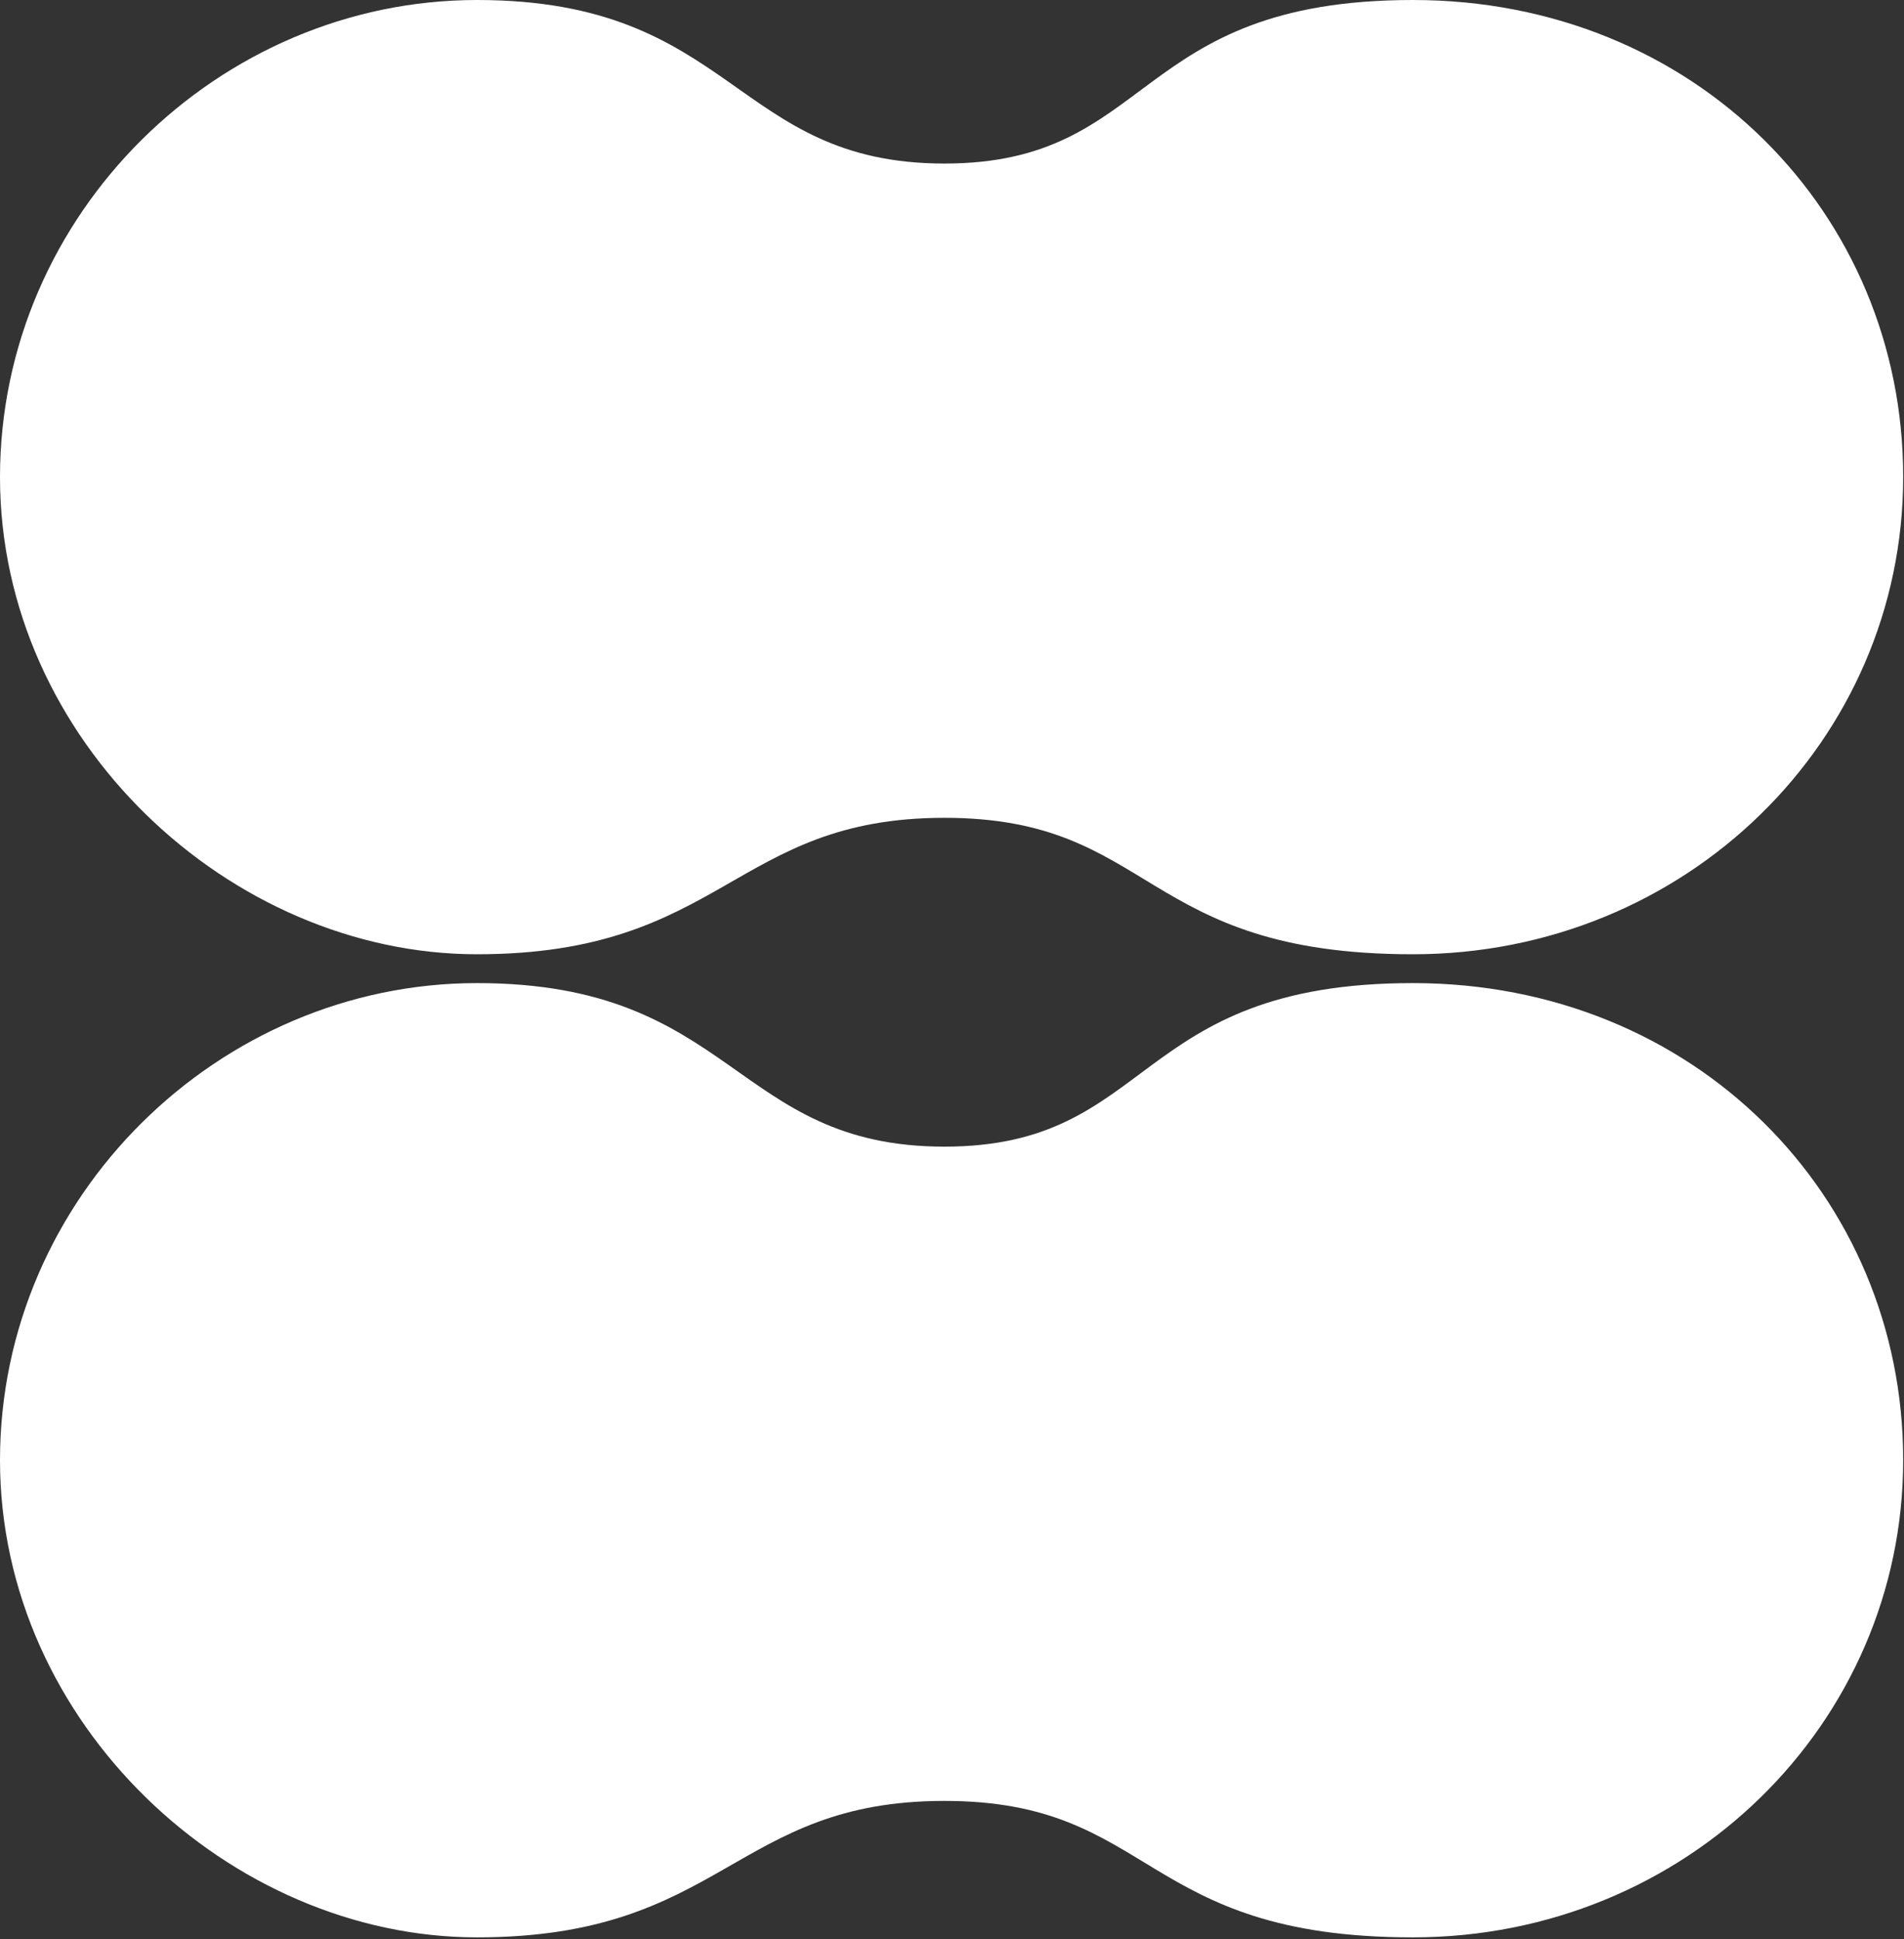
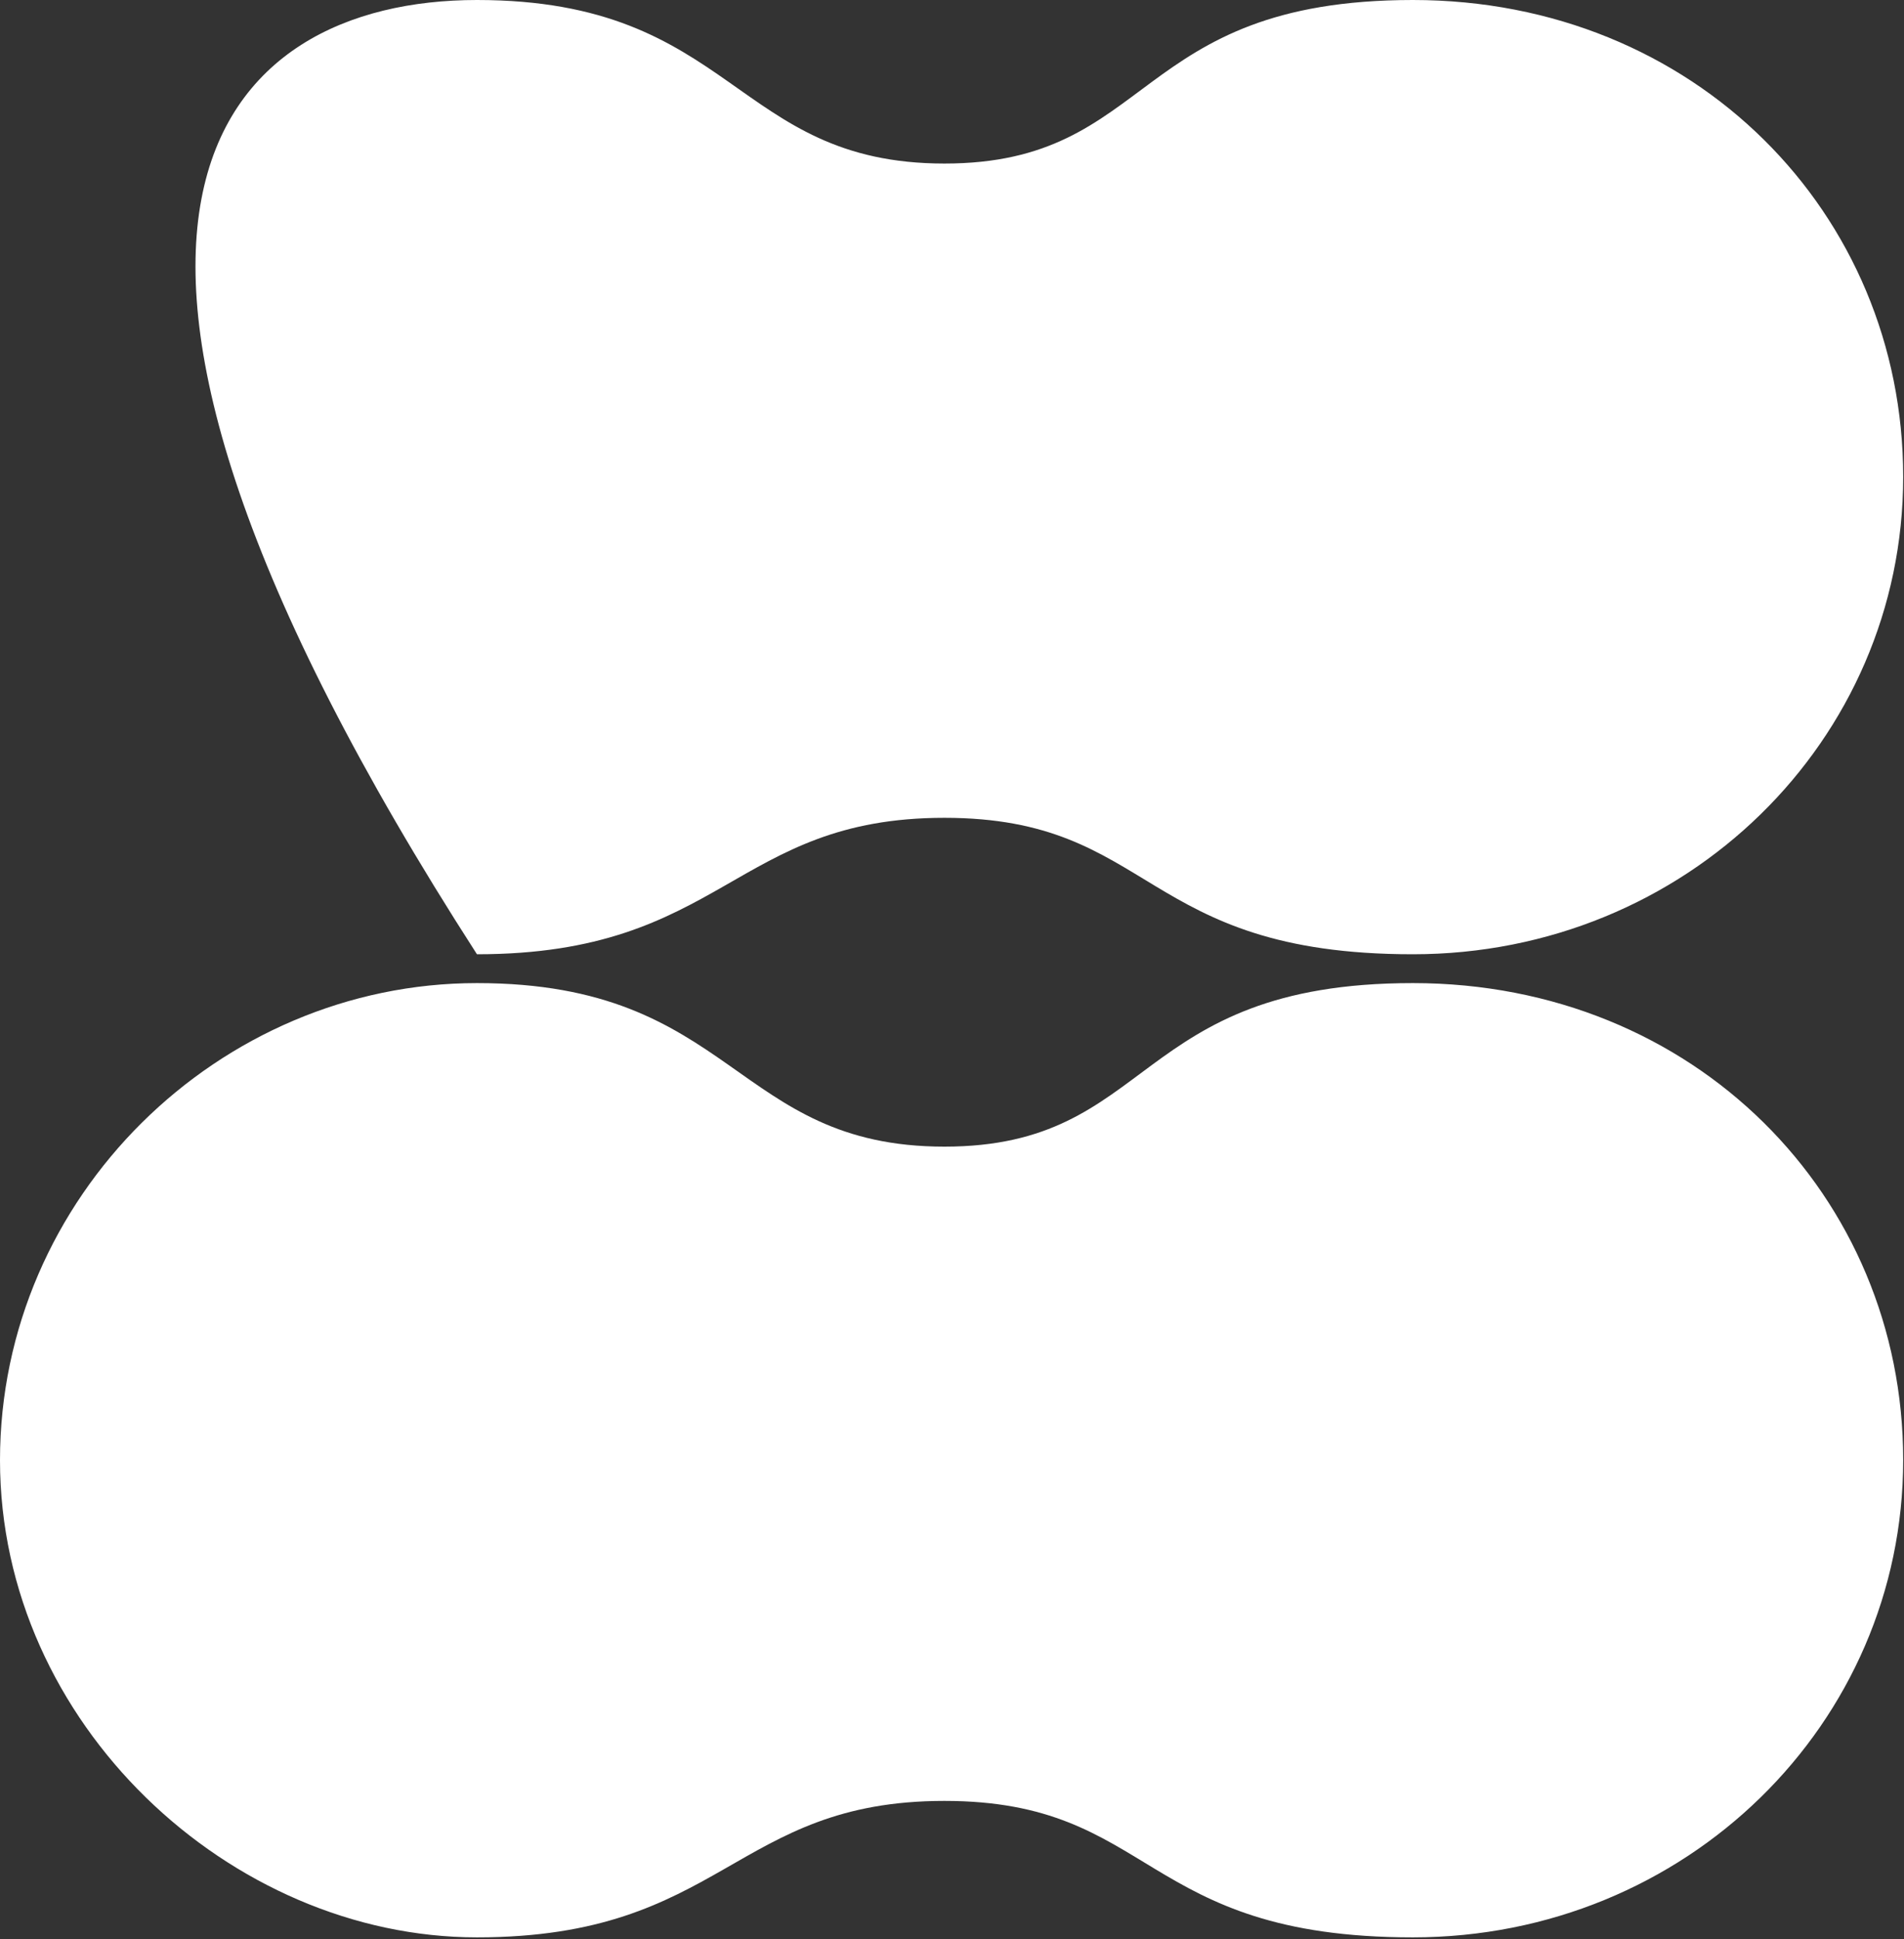
<svg xmlns="http://www.w3.org/2000/svg" width="1000" height="1018" viewBox="0 0 1000 1018" fill="none">
  <rect x="0" y="0" width="1000" height="1018" fill="#333333" stroke="none" />
-   <path d="M742.069 516.137C890 516.137 999.569 627.984 999.569 766.483C999.569 904.983 885.5 1017.14 742.069 1017.14C598.639 1017.14 606.705 945.5 496 945.5C385.295 945.5 380 1017.14 250.5 1017.14C121 1017.14 0 904.984 0 766.637C0 628.289 115 516.137 250.5 516.137C386 516.137 385.295 601.983 496 602C606.676 602.017 594.139 516.137 742.069 516.137ZM742.069 0C890 0 999.569 111.848 999.569 250.348C999.569 388.847 885.5 501 742.069 501C598.639 501 606.705 429.364 496 429.364C385.295 429.364 380 501 250.5 501C121 501 0 388.847 0 250.5C6.76489e-05 112.153 115 0 250.5 0C386 0 385.295 85.847 496 85.864C606.676 85.882 594.139 2.36414e-05 742.069 0Z" fill="white" />
+   <path d="M742.069 516.137C890 516.137 999.569 627.984 999.569 766.483C999.569 904.983 885.5 1017.14 742.069 1017.14C598.639 1017.14 606.705 945.5 496 945.5C385.295 945.5 380 1017.14 250.5 1017.14C121 1017.14 0 904.984 0 766.637C0 628.289 115 516.137 250.5 516.137C386 516.137 385.295 601.983 496 602C606.676 602.017 594.139 516.137 742.069 516.137ZM742.069 0C890 0 999.569 111.848 999.569 250.348C999.569 388.847 885.5 501 742.069 501C598.639 501 606.705 429.364 496 429.364C385.295 429.364 380 501 250.5 501C6.76489e-05 112.153 115 0 250.5 0C386 0 385.295 85.847 496 85.864C606.676 85.882 594.139 2.36414e-05 742.069 0Z" fill="white" />
</svg>